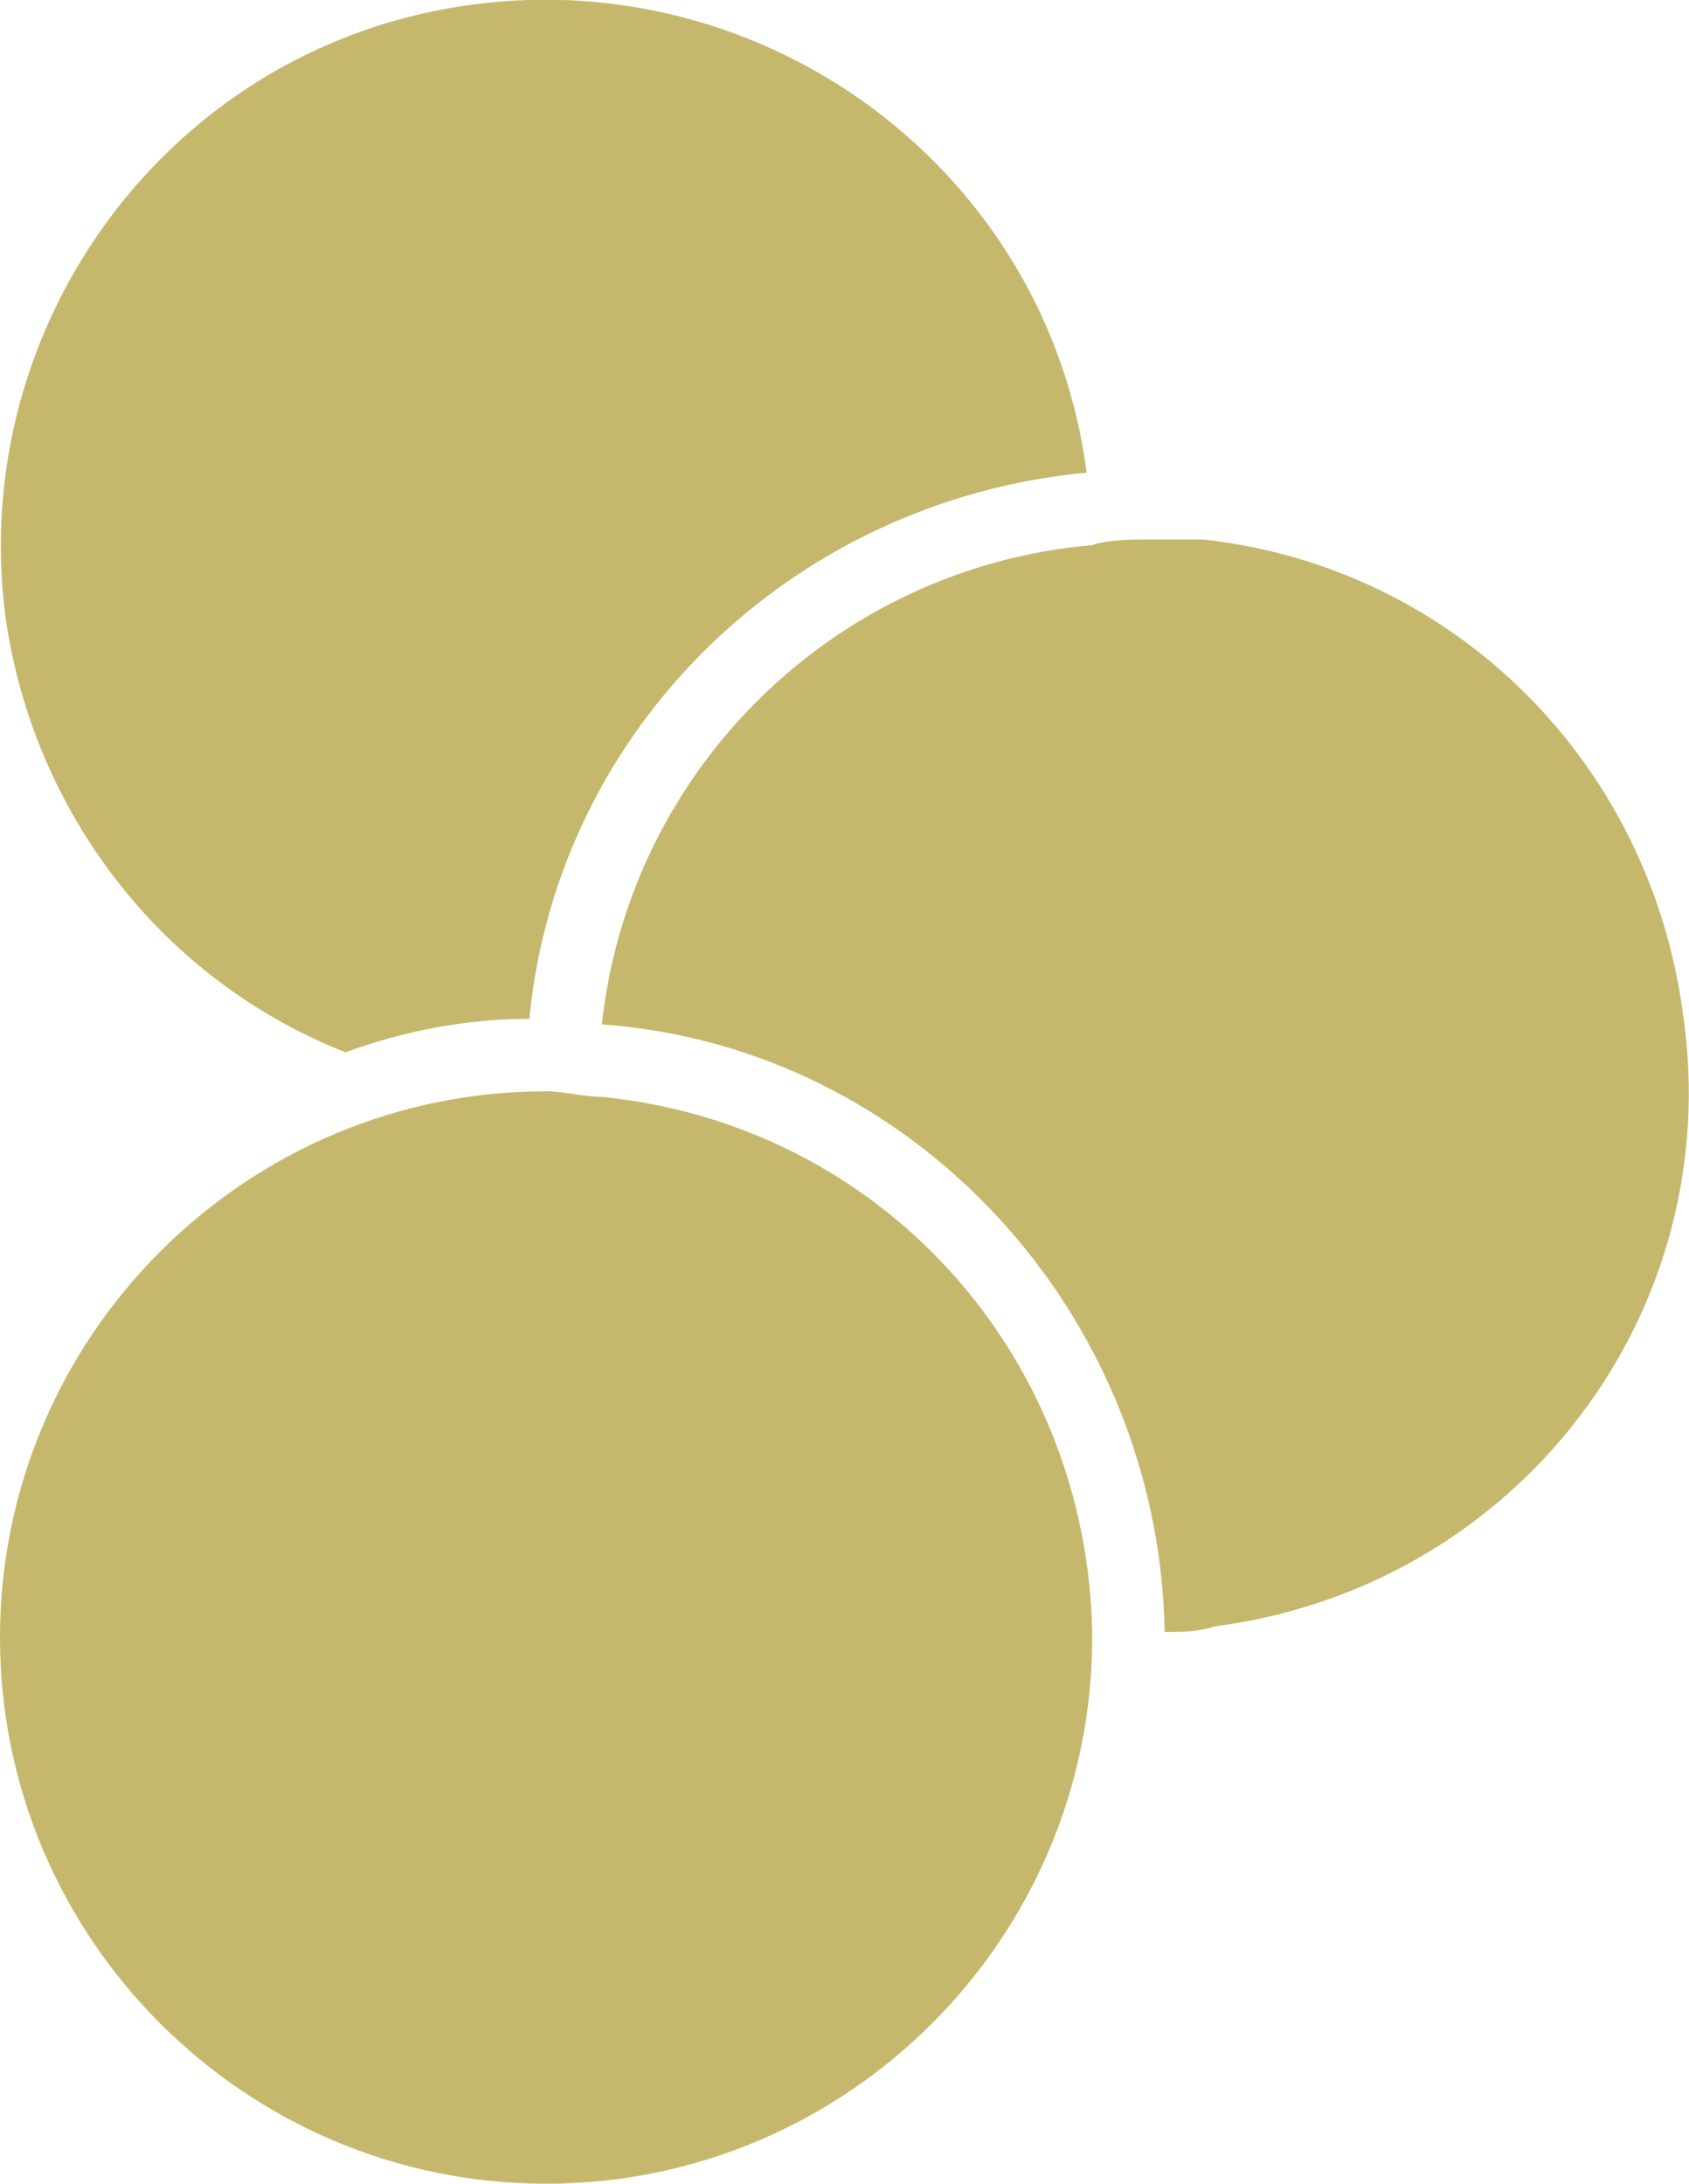
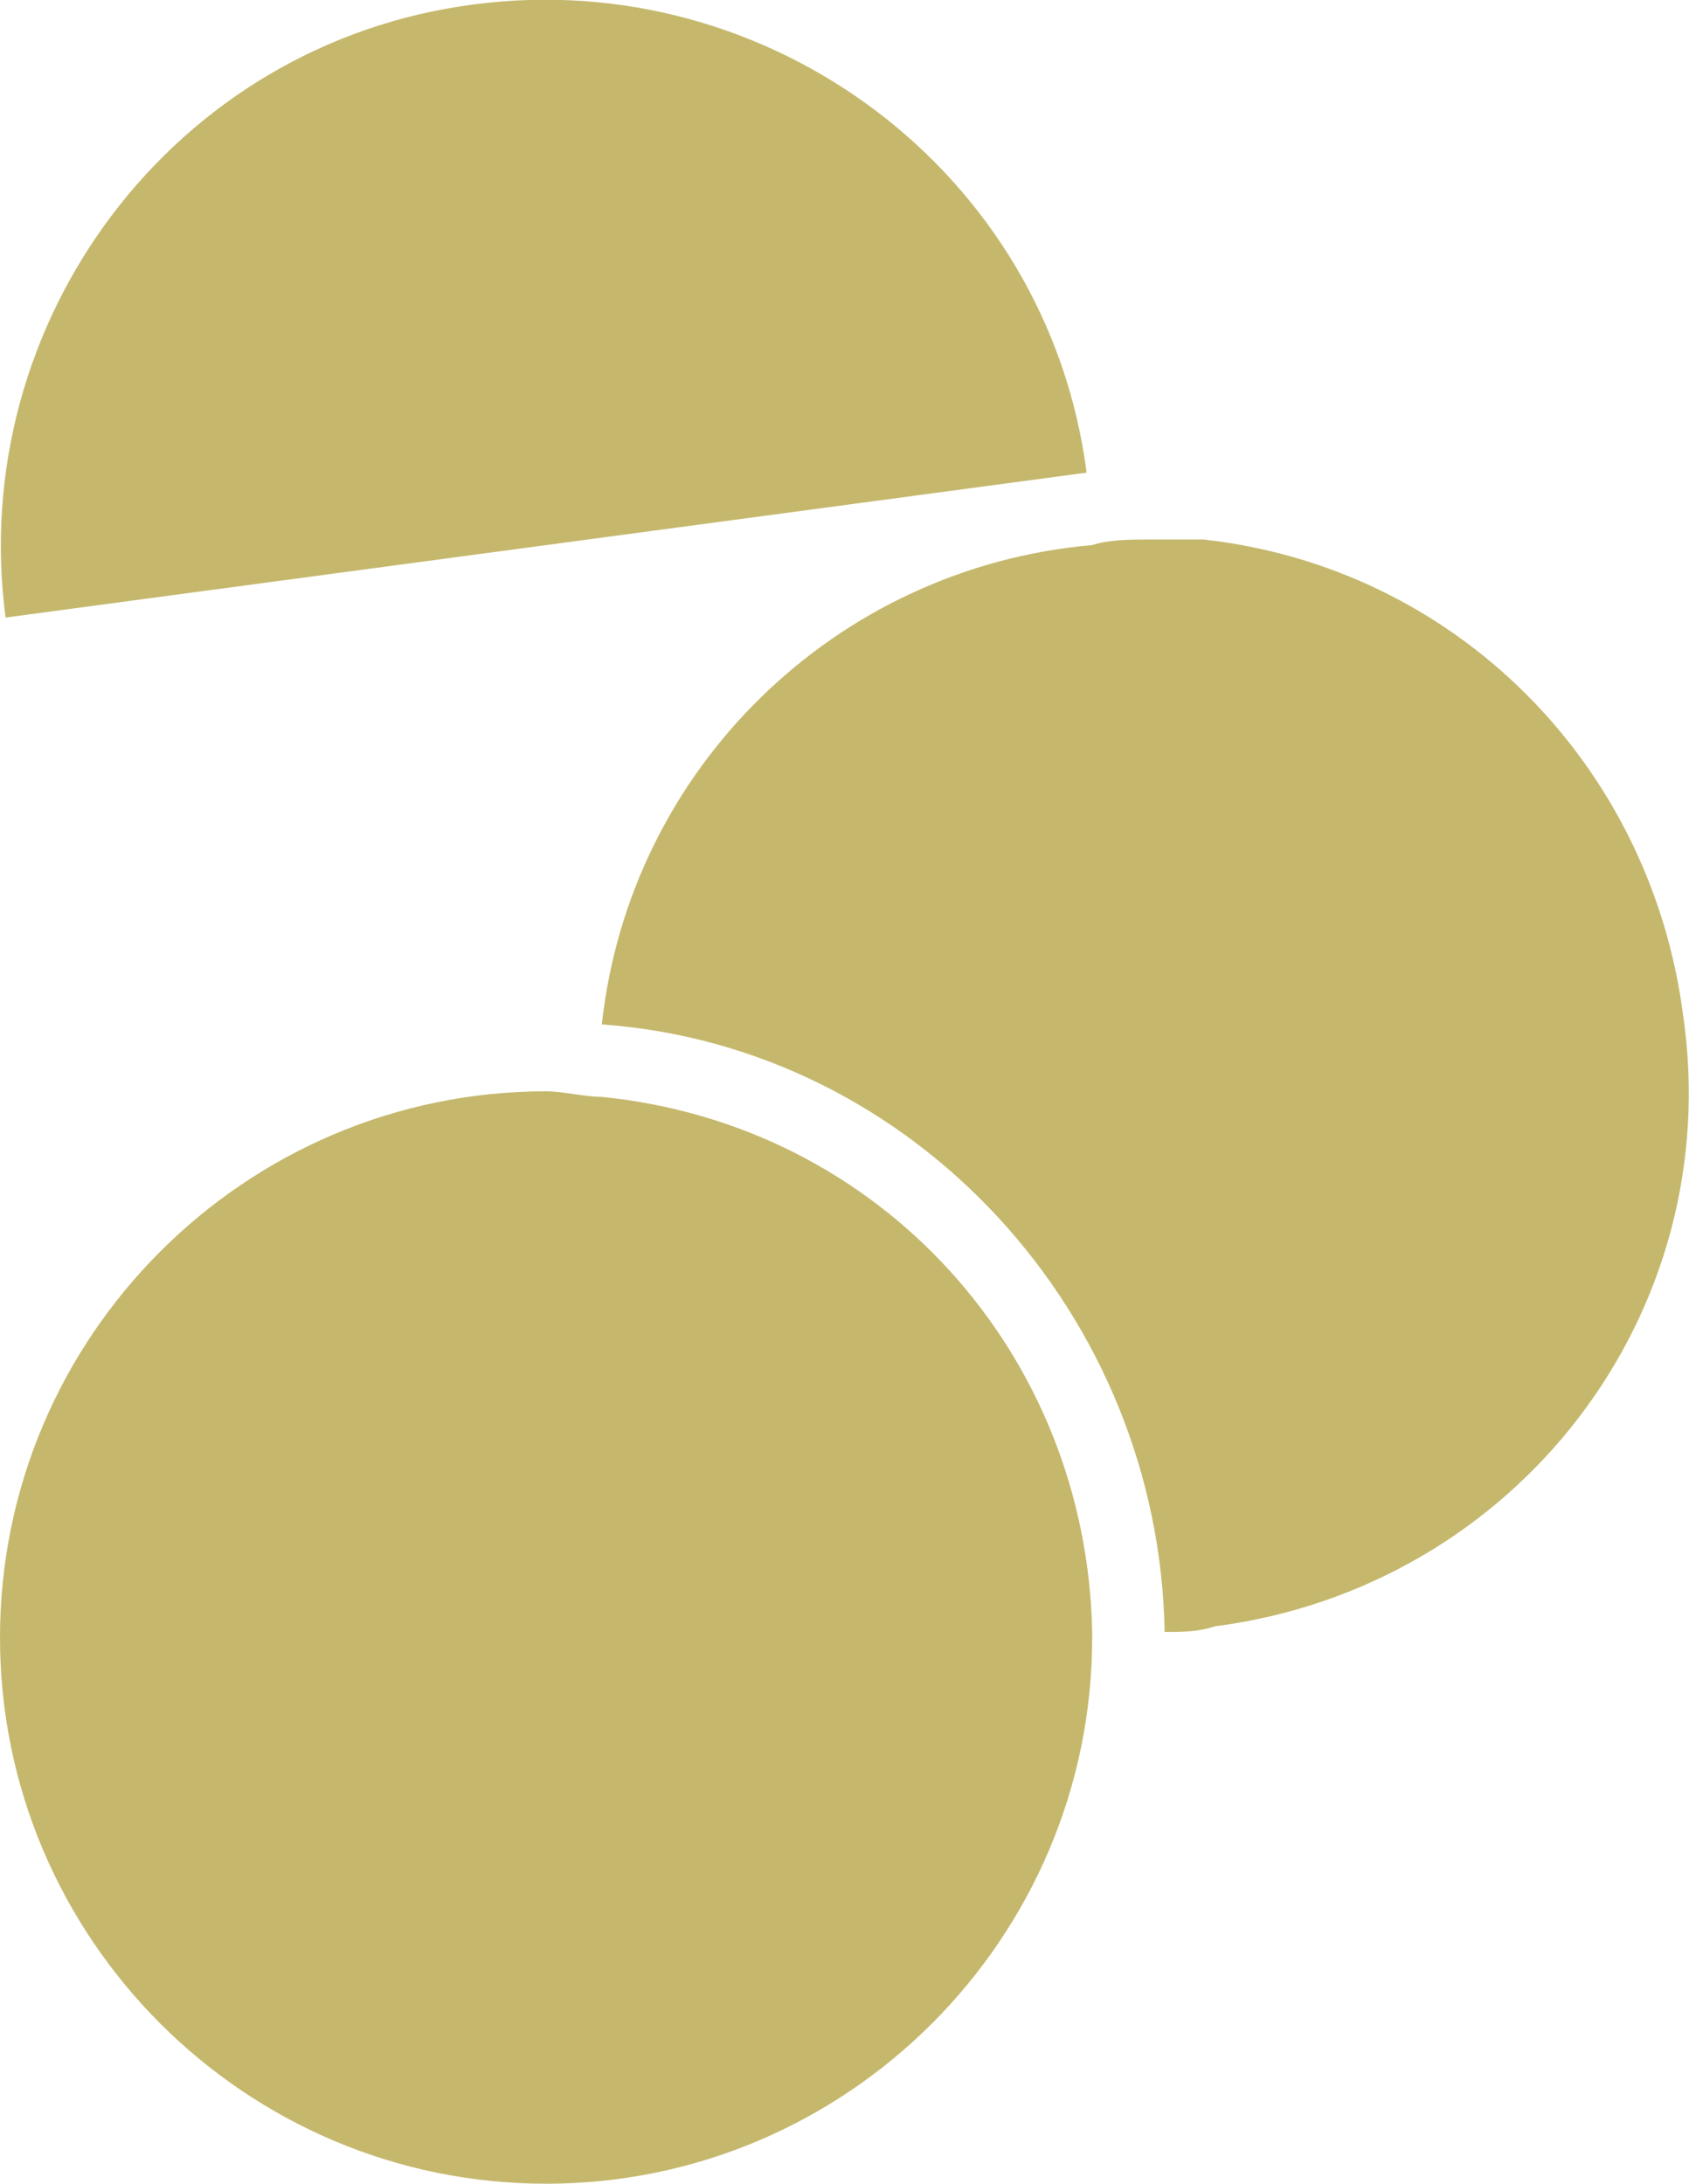
<svg xmlns="http://www.w3.org/2000/svg" id="Livello_2" data-name="Livello 2" viewBox="0 0 30.31 39.18">
  <defs>
    <style>      .cls-1 {        fill: #c5b86d;      }    </style>
  </defs>
  <g id="Layer_1" data-name="Layer 1">
-     <path class="cls-1" d="M9.4,20.08h-.3.6-.3ZM0,29.38c0,5.4,4.4,9.8,9.8,9.8s9.8-4.4,9.8-9.8h0v-.1h0c-.1-5-3.8-9.1-8.8-9.6h0c-.3,0-.7-.1-1-.1-5.4,0-9.8,4.4-9.8,9.8h0ZM20.9,29.28c.3,0,.6,0,.9-.1,5.4-.7,9.2-5.6,8.4-11-.6-4.5-4.1-8-8.6-8.5h-1c-.3,0-.7,0-1,.1h0c-4.6.4-8.3,4-8.8,8.6,5.6.4,10,5.2,10.1,10.9h0ZM19.5,8.48C18.8,3.08,13.8-.62,8.5.08,3.1.78-.6,5.78.1,11.08c.5,3.5,2.8,6.5,6.1,7.8,1.1-.4,2.2-.6,3.3-.6.5-5.2,4.7-9.3,10-9.8h0Z" />
+     <path class="cls-1" d="M9.4,20.08h-.3.6-.3ZM0,29.38c0,5.4,4.4,9.8,9.8,9.8s9.8-4.4,9.8-9.8h0v-.1h0c-.1-5-3.8-9.1-8.8-9.6h0c-.3,0-.7-.1-1-.1-5.4,0-9.8,4.4-9.8,9.8h0ZM20.9,29.28c.3,0,.6,0,.9-.1,5.4-.7,9.2-5.6,8.4-11-.6-4.5-4.1-8-8.6-8.5h-1c-.3,0-.7,0-1,.1h0c-4.6.4-8.3,4-8.8,8.6,5.6.4,10,5.2,10.1,10.9h0ZM19.5,8.48C18.8,3.08,13.8-.62,8.5.08,3.1.78-.6,5.78.1,11.08h0Z" />
  </g>
</svg>